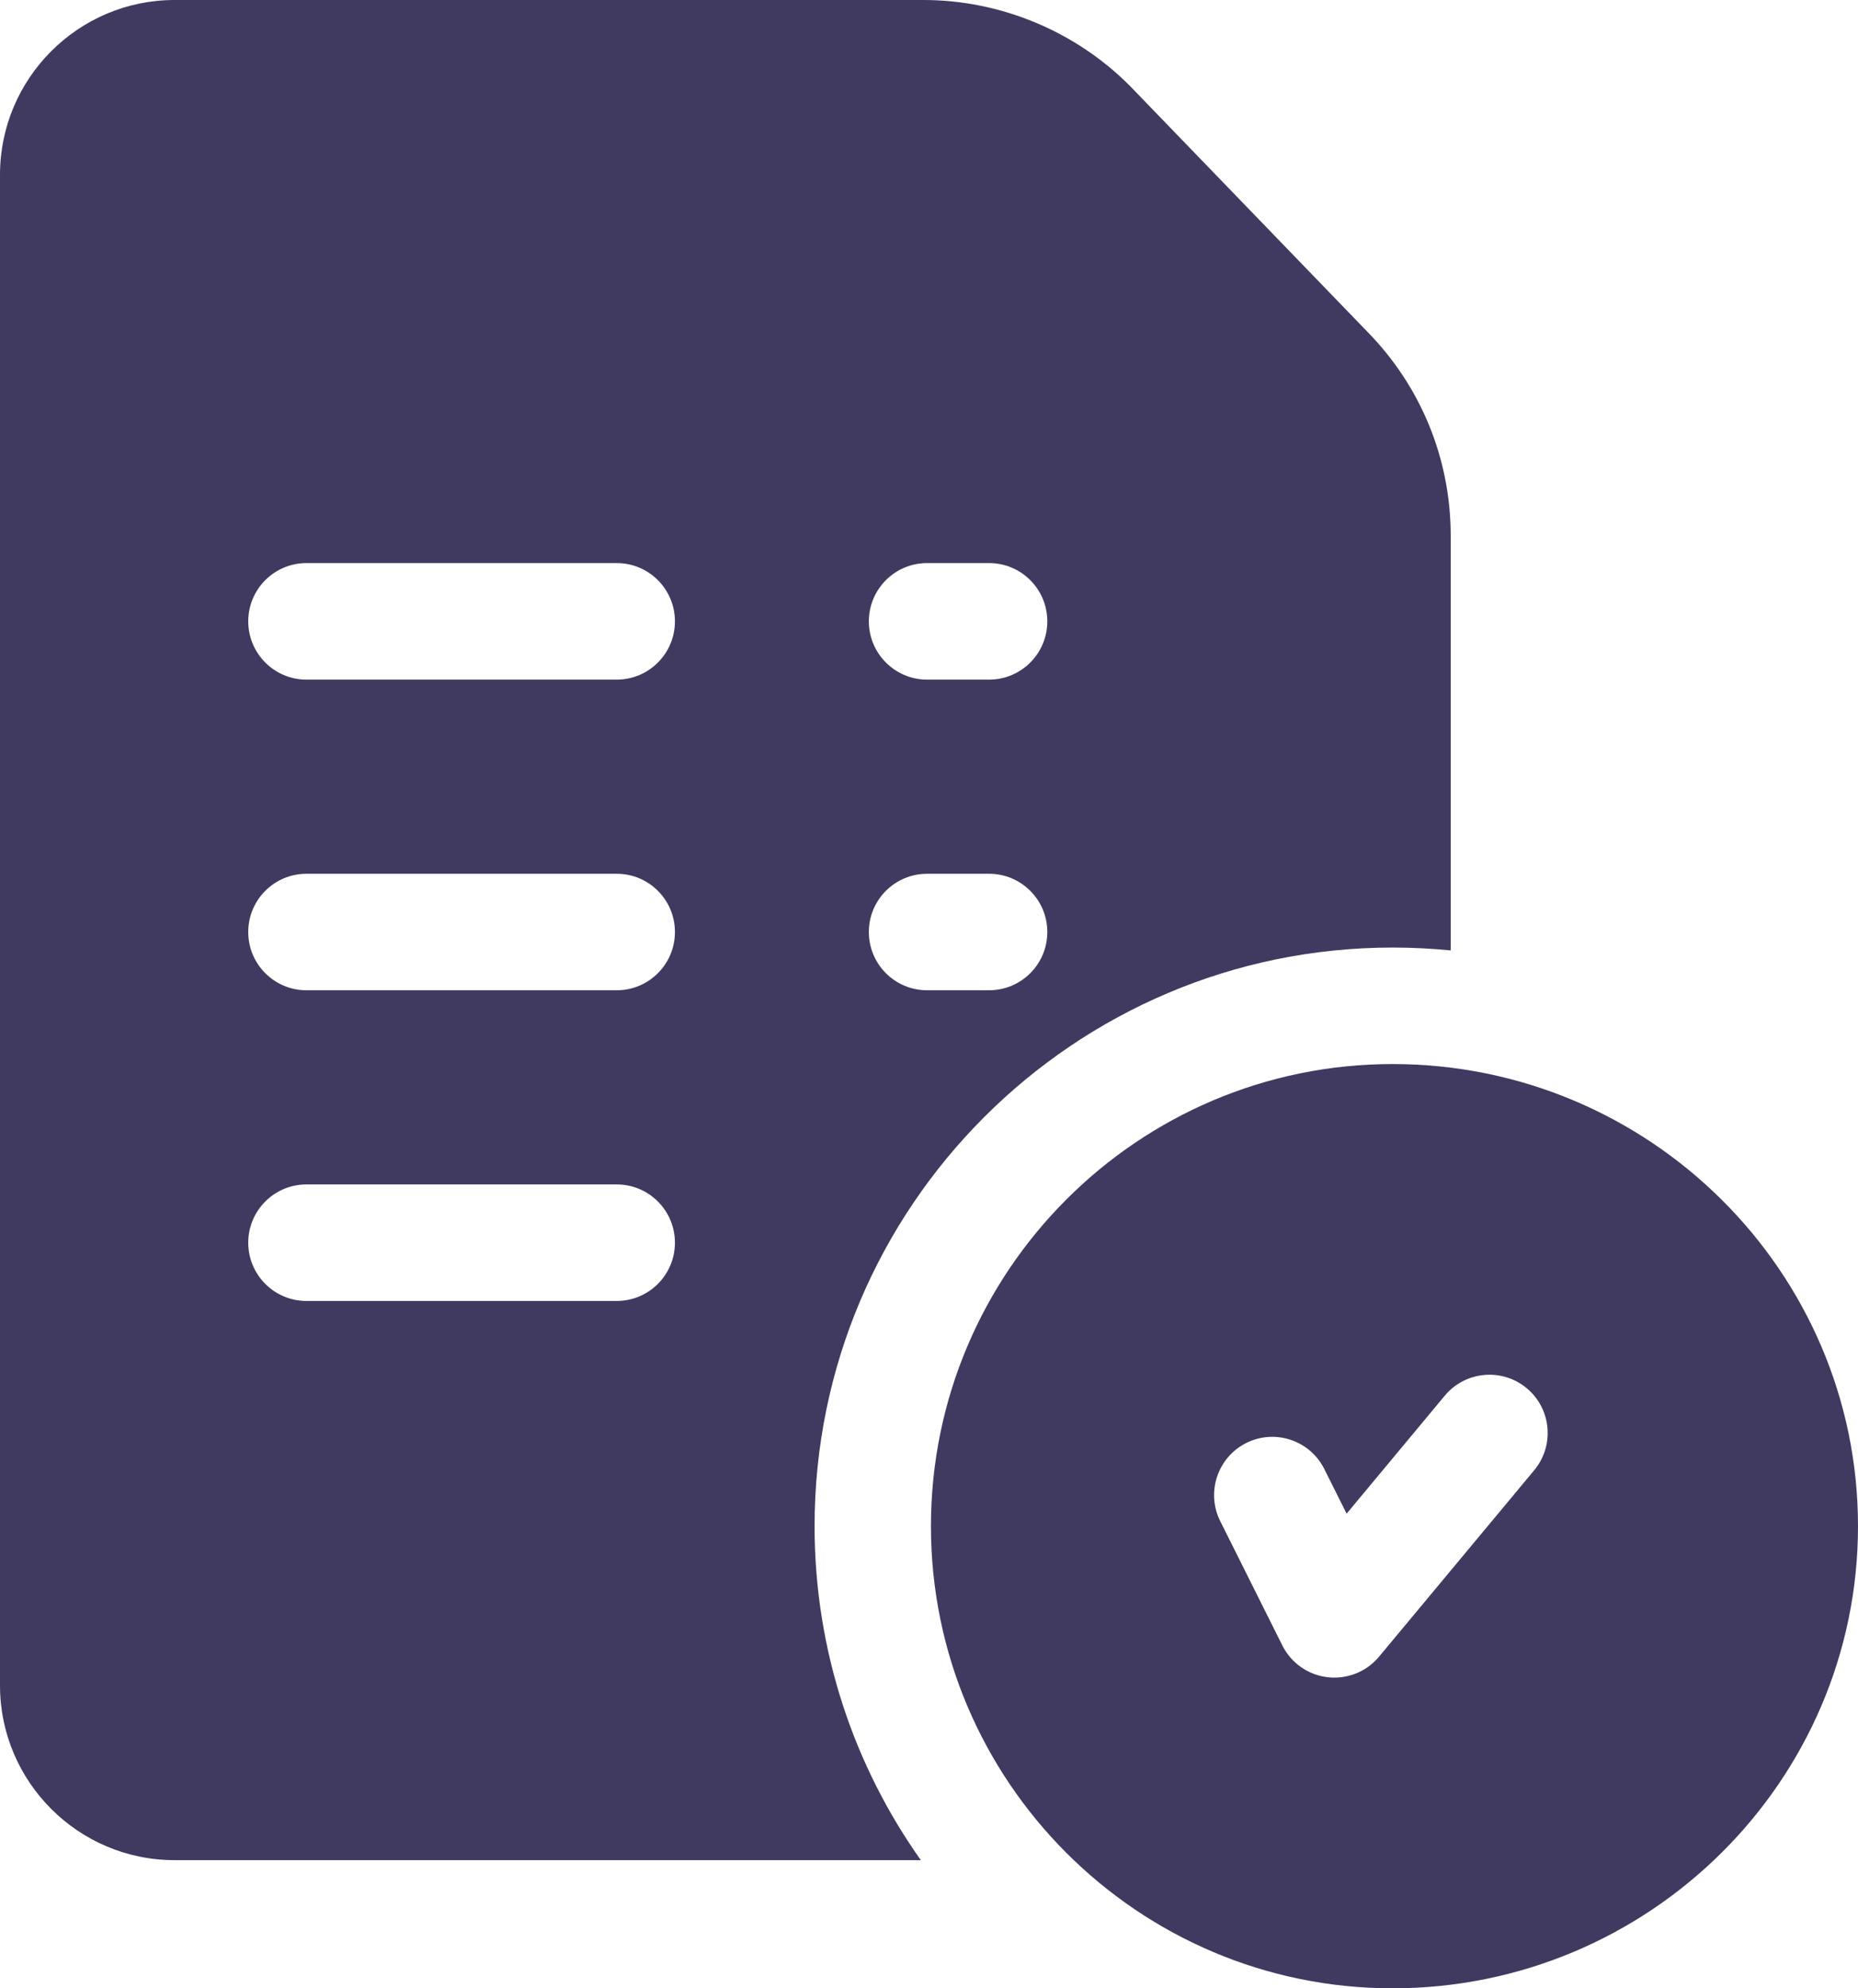
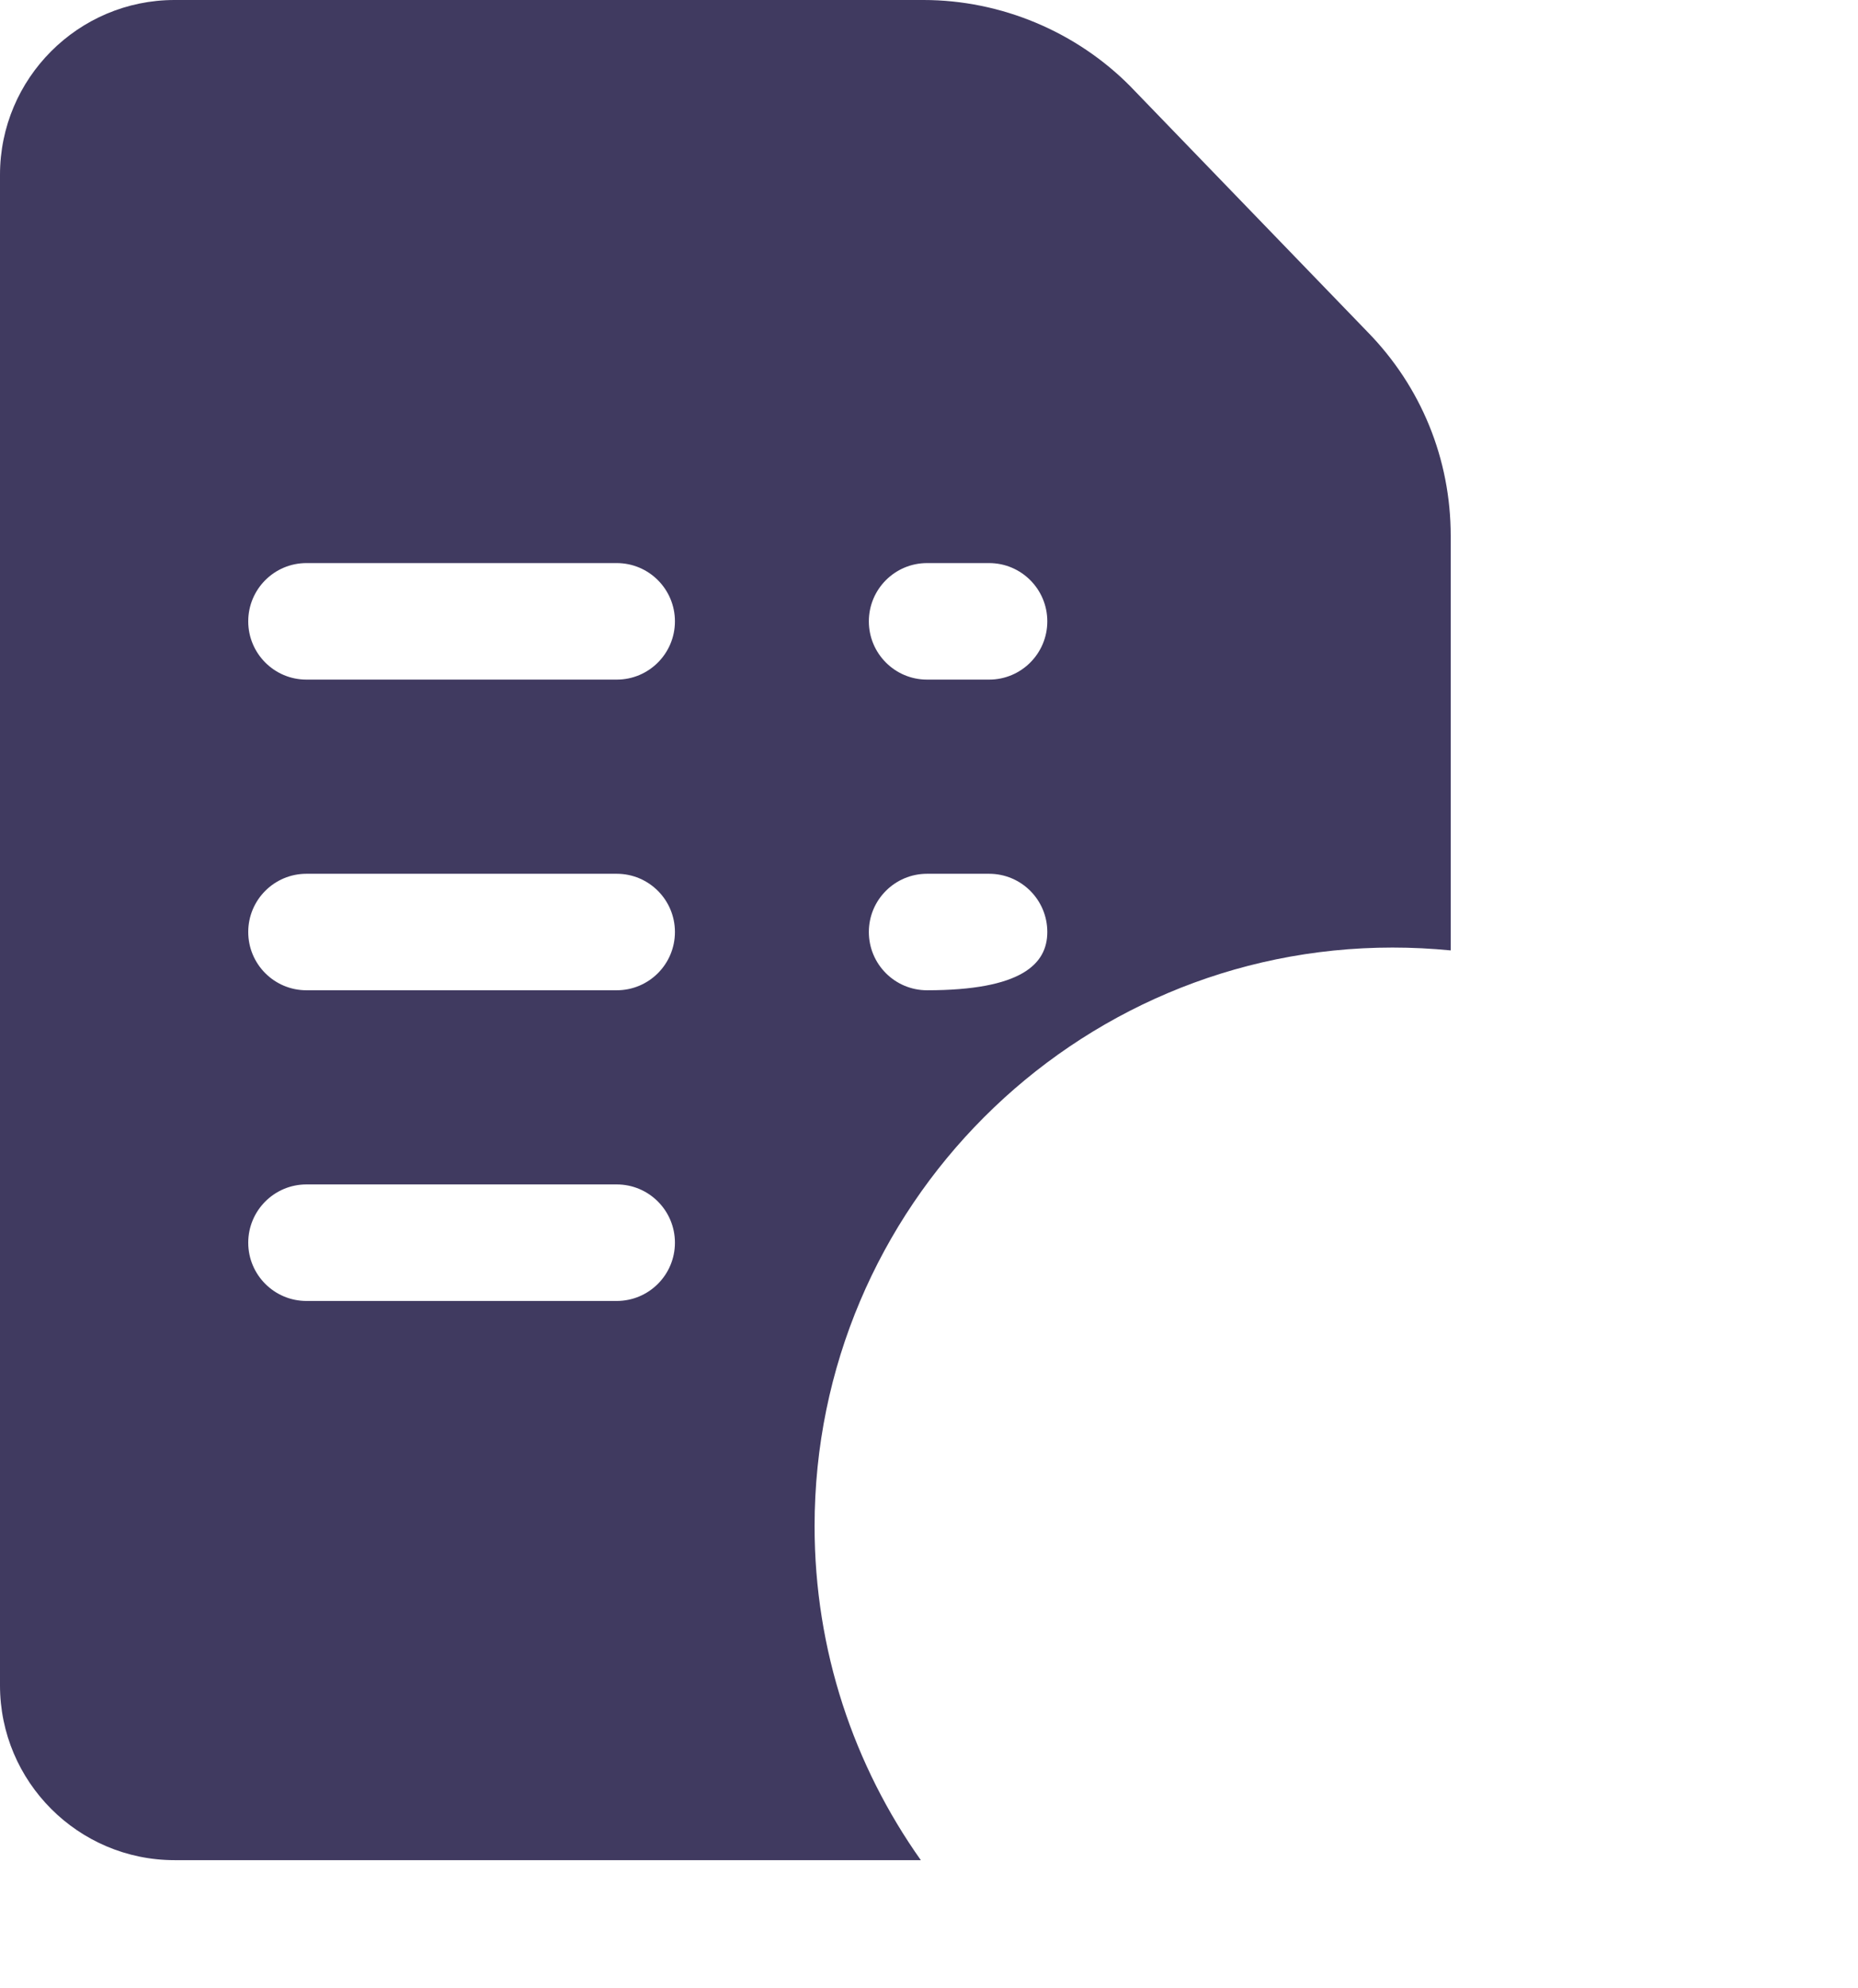
<svg xmlns="http://www.w3.org/2000/svg" width="43px" height="46px">
-   <path fill-rule="evenodd" fill="rgb(64, 58, 96)" d="M32.228,46.000 C26.337,46.000 21.545,41.204 21.545,35.308 C21.545,29.413 26.337,24.617 32.228,24.617 C38.167,24.617 43.000,29.413 43.000,35.308 C43.000,41.204 38.167,46.000 32.228,46.000 ZM35.334,32.117 C34.763,31.641 33.913,31.718 33.437,32.289 L31.165,35.019 L30.649,33.987 C30.316,33.321 29.507,33.051 28.842,33.384 C28.177,33.717 27.908,34.527 28.240,35.192 L29.677,38.067 C29.880,38.474 30.274,38.751 30.726,38.803 C30.778,38.810 30.829,38.812 30.881,38.812 C31.278,38.812 31.658,38.637 31.915,38.328 L35.506,34.015 C35.982,33.443 35.905,32.593 35.334,32.117 Z" />
-   <path fill-rule="evenodd" fill="rgb(64, 58, 96)" d="M32.228,21.922 C24.852,21.922 18.852,27.927 18.852,35.308 C18.852,38.184 19.763,40.851 21.311,43.035 L4.040,43.035 C1.812,43.035 -0.000,41.221 -0.000,38.992 L-0.000,4.043 C-0.000,1.814 1.812,-0.000 4.040,-0.000 L21.373,-0.000 C23.167,-0.000 24.918,0.734 26.176,2.014 C26.178,2.017 26.181,2.020 26.184,2.023 L31.647,7.677 C32.890,8.945 33.574,10.620 33.574,12.396 L33.574,21.988 C33.131,21.945 32.682,21.922 32.228,21.922 ZM14.273,13.027 L7.092,13.027 C6.348,13.027 5.745,13.631 5.745,14.375 C5.745,15.119 6.348,15.723 7.092,15.723 L14.273,15.723 C15.017,15.723 15.620,15.119 15.620,14.375 C15.620,13.631 15.017,13.027 14.273,13.027 ZM14.273,20.215 L7.092,20.215 C6.348,20.215 5.745,20.818 5.745,21.562 C5.745,22.307 6.348,22.910 7.092,22.910 L14.273,22.910 C15.017,22.910 15.620,22.307 15.620,21.562 C15.620,20.818 15.017,20.215 14.273,20.215 ZM14.273,27.402 L7.092,27.402 C6.348,27.402 5.745,28.006 5.745,28.750 C5.745,29.494 6.348,30.098 7.092,30.098 L14.273,30.098 C15.017,30.098 15.620,29.494 15.620,28.750 C15.620,28.006 15.017,27.402 14.273,27.402 ZM22.891,13.027 L21.455,13.027 C20.711,13.027 20.108,13.631 20.108,14.375 C20.108,15.119 20.711,15.723 21.455,15.723 L22.891,15.723 C23.635,15.723 24.238,15.119 24.238,14.375 C24.238,13.631 23.635,13.027 22.891,13.027 ZM22.891,20.215 L21.455,20.215 C20.711,20.215 20.108,20.818 20.108,21.562 C20.108,22.307 20.711,22.910 21.455,22.910 L22.891,22.910 C23.635,22.910 24.238,22.307 24.238,21.562 C24.238,20.818 23.635,20.215 22.891,20.215 Z" />
+   <path fill-rule="evenodd" fill="rgb(64, 58, 96)" d="M32.228,21.922 C24.852,21.922 18.852,27.927 18.852,35.308 C18.852,38.184 19.763,40.851 21.311,43.035 L4.040,43.035 C1.812,43.035 -0.000,41.221 -0.000,38.992 L-0.000,4.043 C-0.000,1.814 1.812,-0.000 4.040,-0.000 L21.373,-0.000 C23.167,-0.000 24.918,0.734 26.176,2.014 C26.178,2.017 26.181,2.020 26.184,2.023 L31.647,7.677 C32.890,8.945 33.574,10.620 33.574,12.396 L33.574,21.988 C33.131,21.945 32.682,21.922 32.228,21.922 ZM14.273,13.027 L7.092,13.027 C6.348,13.027 5.745,13.631 5.745,14.375 C5.745,15.119 6.348,15.723 7.092,15.723 L14.273,15.723 C15.017,15.723 15.620,15.119 15.620,14.375 C15.620,13.631 15.017,13.027 14.273,13.027 ZM14.273,20.215 L7.092,20.215 C6.348,20.215 5.745,20.818 5.745,21.562 C5.745,22.307 6.348,22.910 7.092,22.910 L14.273,22.910 C15.017,22.910 15.620,22.307 15.620,21.562 C15.620,20.818 15.017,20.215 14.273,20.215 ZM14.273,27.402 L7.092,27.402 C6.348,27.402 5.745,28.006 5.745,28.750 C5.745,29.494 6.348,30.098 7.092,30.098 L14.273,30.098 C15.017,30.098 15.620,29.494 15.620,28.750 C15.620,28.006 15.017,27.402 14.273,27.402 ZM22.891,13.027 L21.455,13.027 C20.711,13.027 20.108,13.631 20.108,14.375 C20.108,15.119 20.711,15.723 21.455,15.723 L22.891,15.723 C23.635,15.723 24.238,15.119 24.238,14.375 C24.238,13.631 23.635,13.027 22.891,13.027 ZM22.891,20.215 L21.455,20.215 C20.711,20.215 20.108,20.818 20.108,21.562 C20.108,22.307 20.711,22.910 21.455,22.910 C23.635,22.910 24.238,22.307 24.238,21.562 C24.238,20.818 23.635,20.215 22.891,20.215 Z" />
</svg>